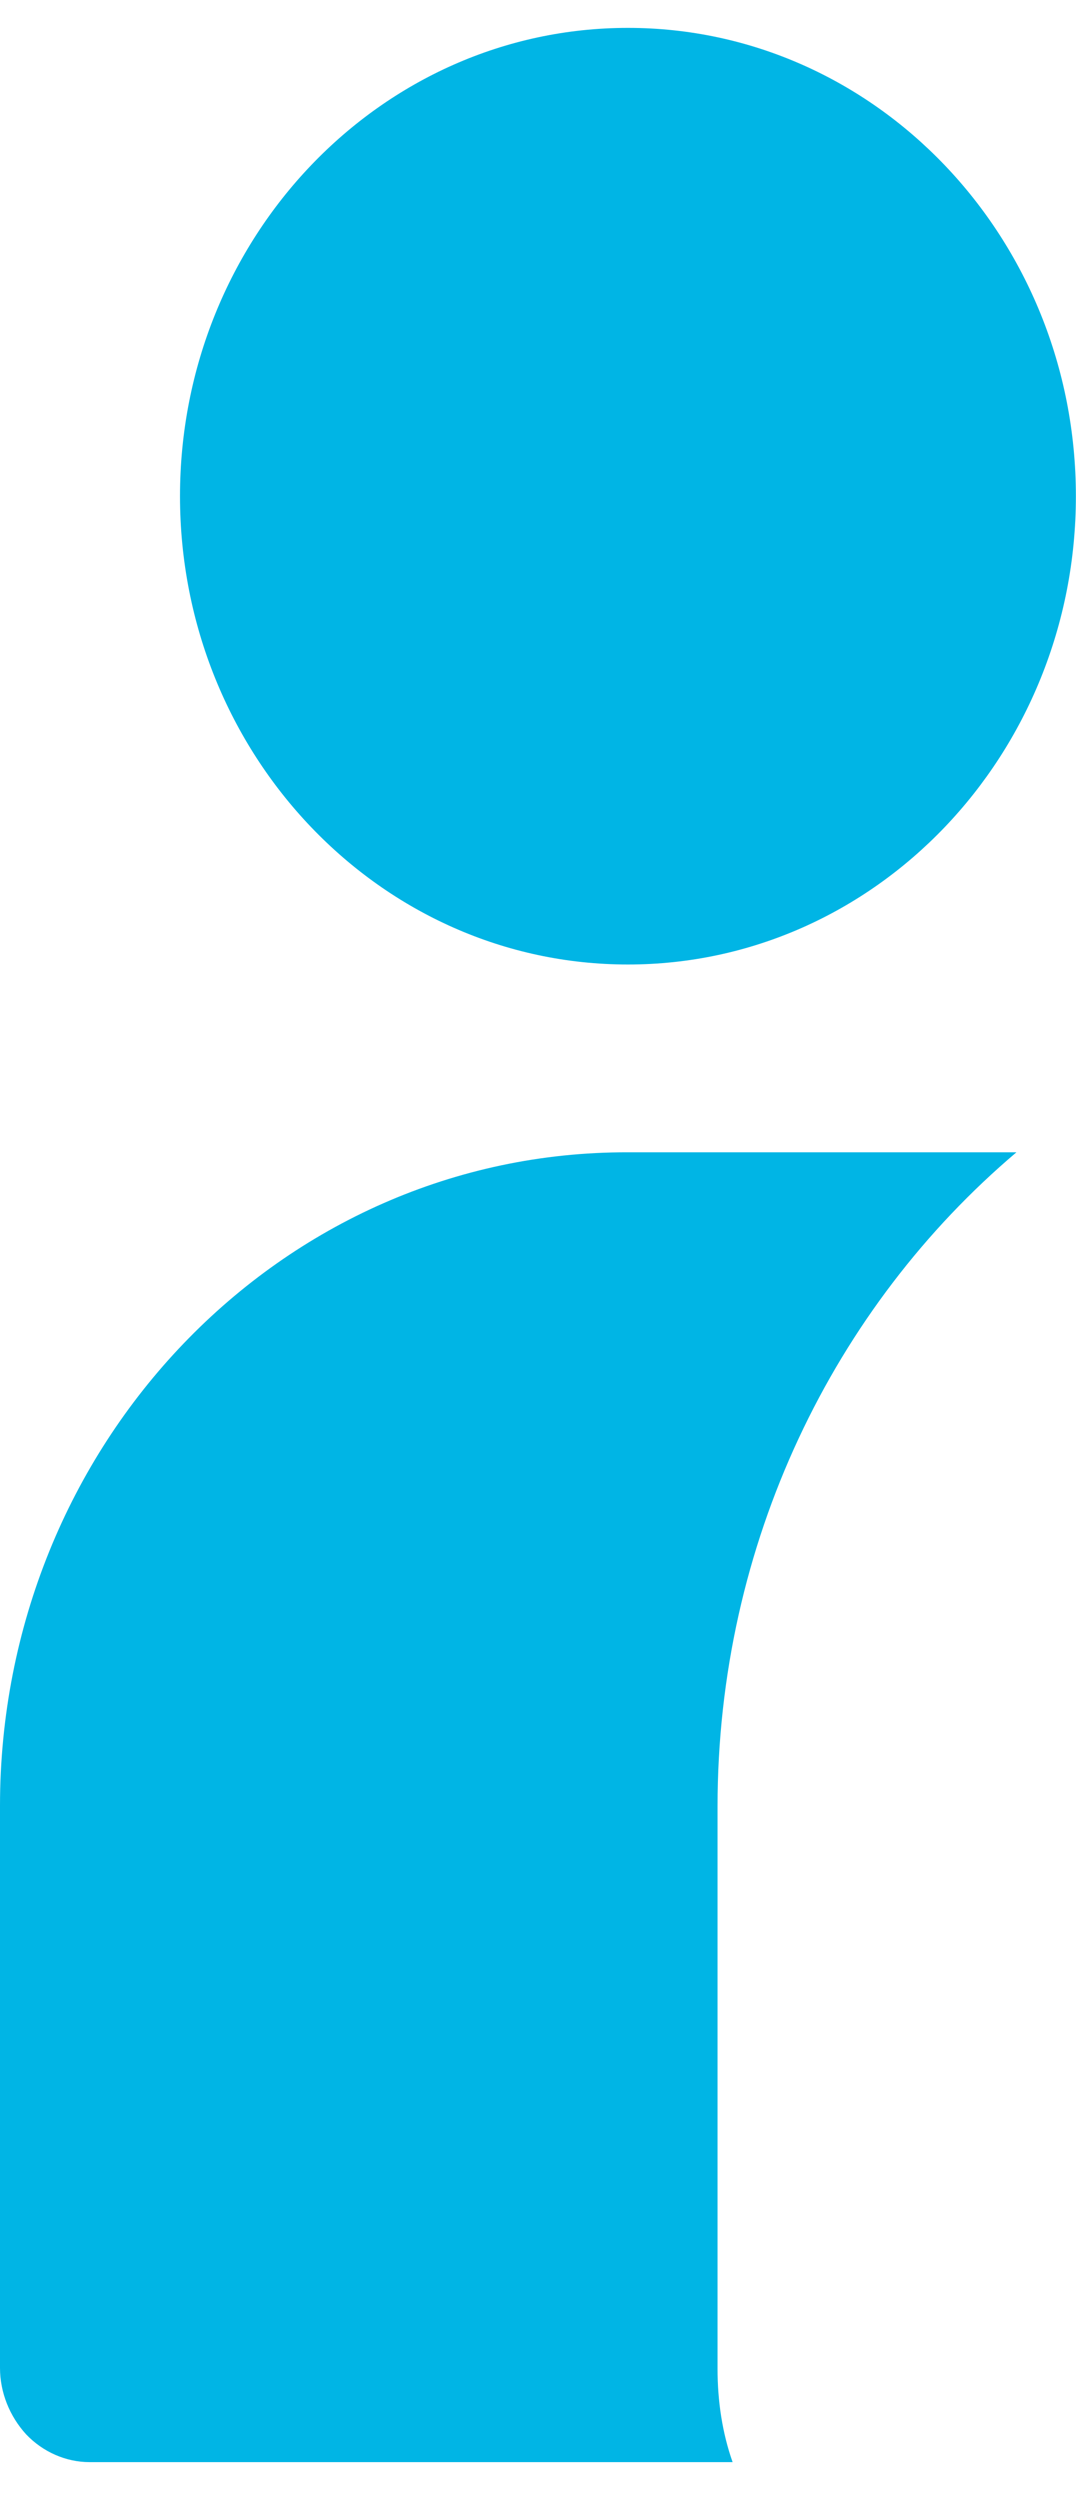
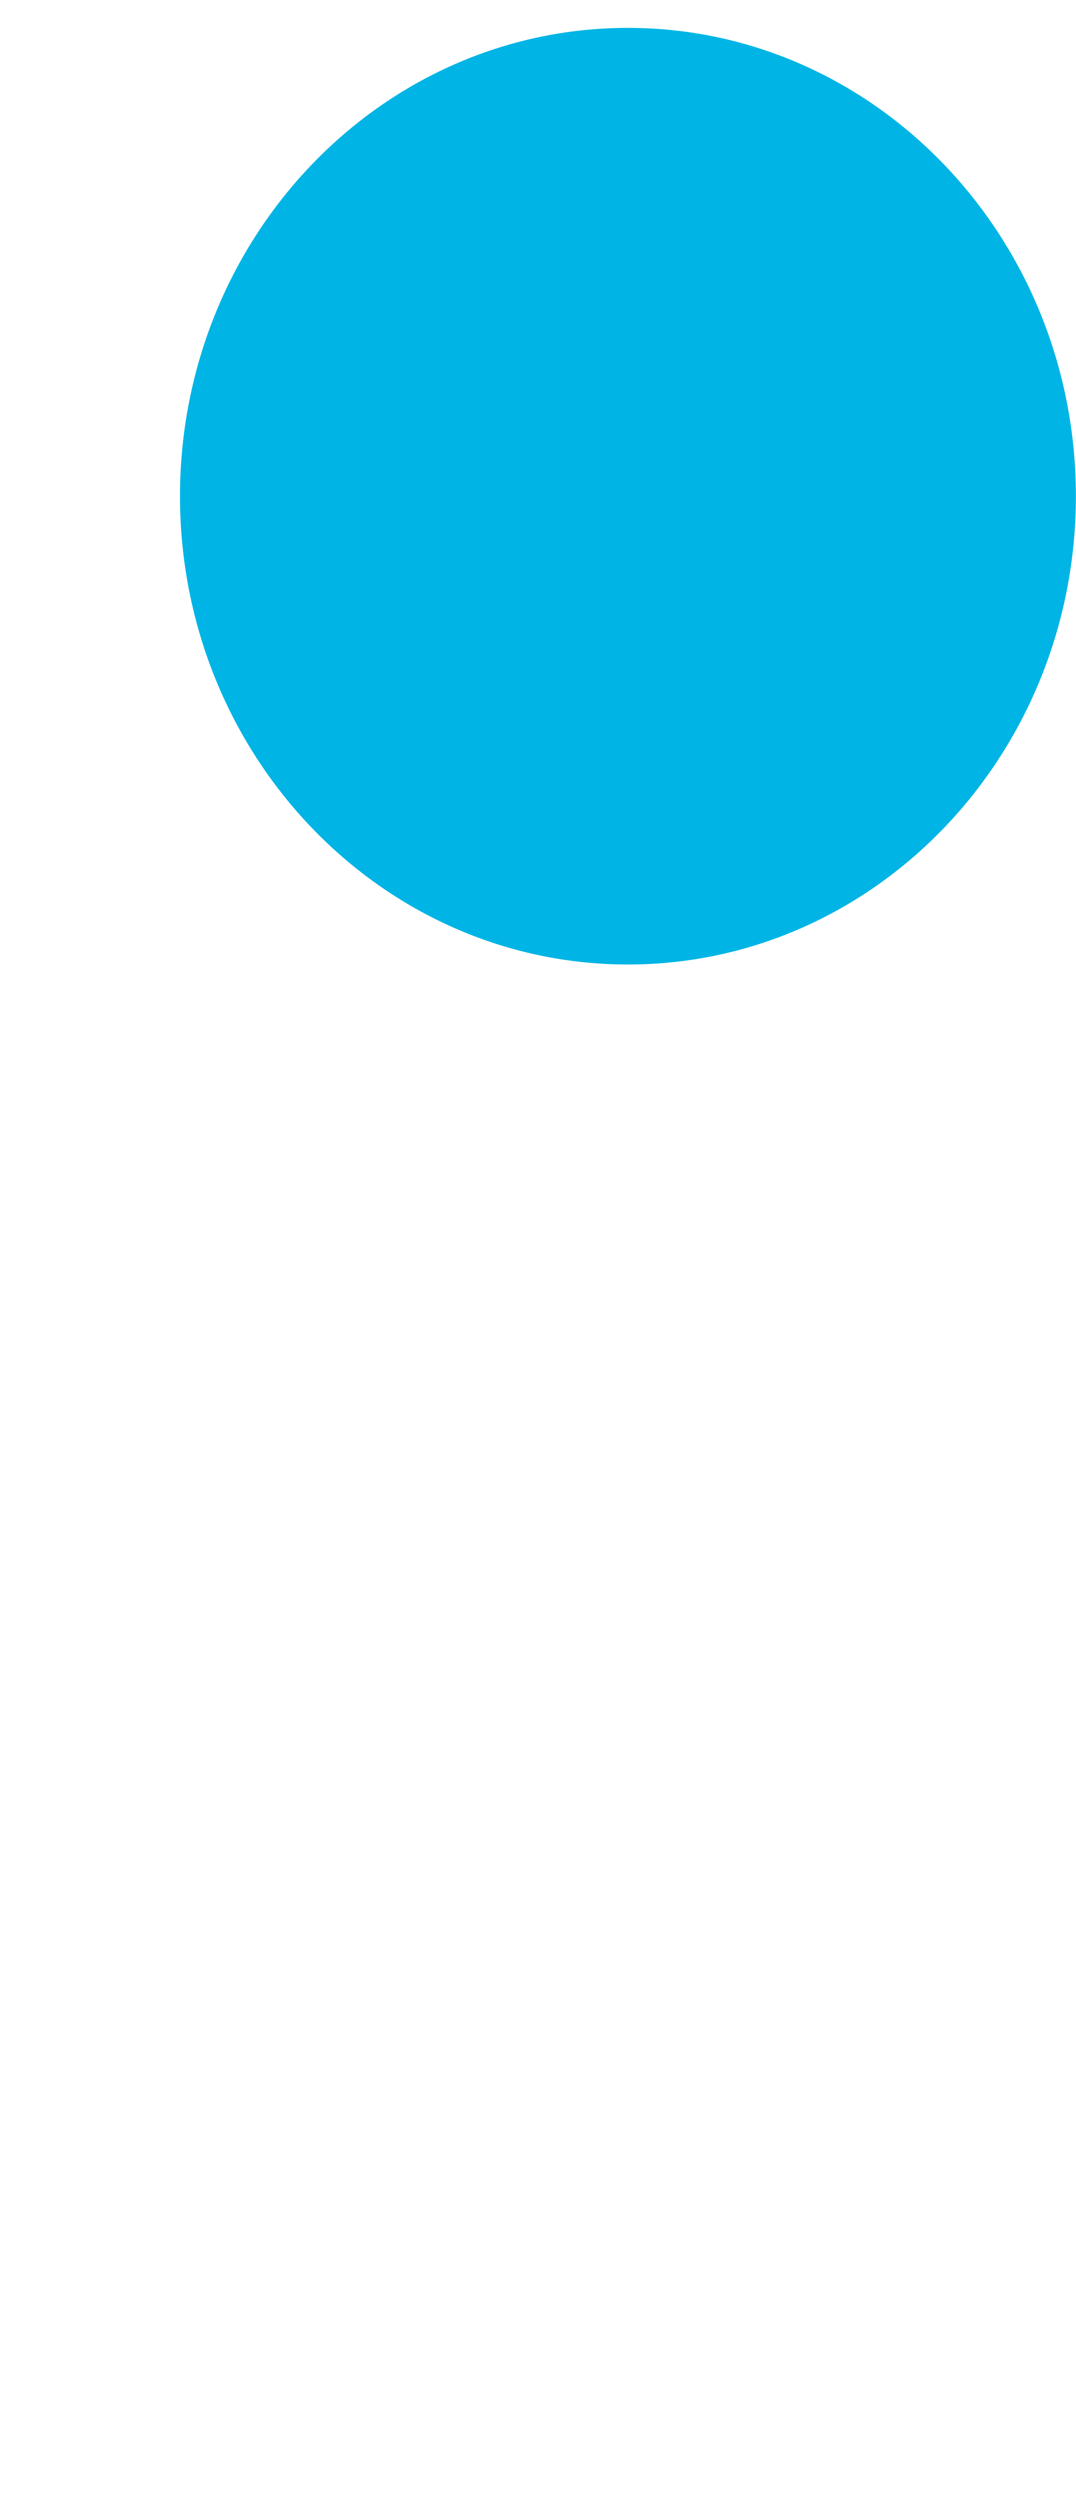
<svg xmlns="http://www.w3.org/2000/svg" width="28px" height="65px" viewBox="0 0 28 65" version="1.1">
  <title>Group 3</title>
  <g id="Page-1" stroke="none" stroke-width="1" fill="none" fill-rule="evenodd">
    <g id="Careers2" transform="translate(0, -9)" fill="#00B5E5" fill-rule="nonzero">
      <g id="Group-3" transform="translate(0, 9.725)">
        <path d="M27.997,12.177 C27.997,18.894 22.777,24.354 16.34,24.354 C9.903,24.354 4.684,18.894 4.684,12.177 C4.684,5.46 9.903,0 16.34,0 C22.777,0 27.997,5.46 27.997,12.177 Z" id="Path" />
-         <path d="M26.45,29.237 C26.181,29.237 25.934,29.237 25.666,29.237 L16.34,29.237 C7.304,29.216 0,36.84 0,46.235 L0,60.844 C0,61.482 0.248,62.1 0.681,62.574 C1.114,63.028 1.712,63.295 2.331,63.295 L19.064,63.295 C18.795,62.533 18.672,61.709 18.672,60.864 L18.672,46.256 C18.672,39.395 21.704,33.255 26.45,29.237 Z" id="Path" />
      </g>
    </g>
  </g>
</svg>